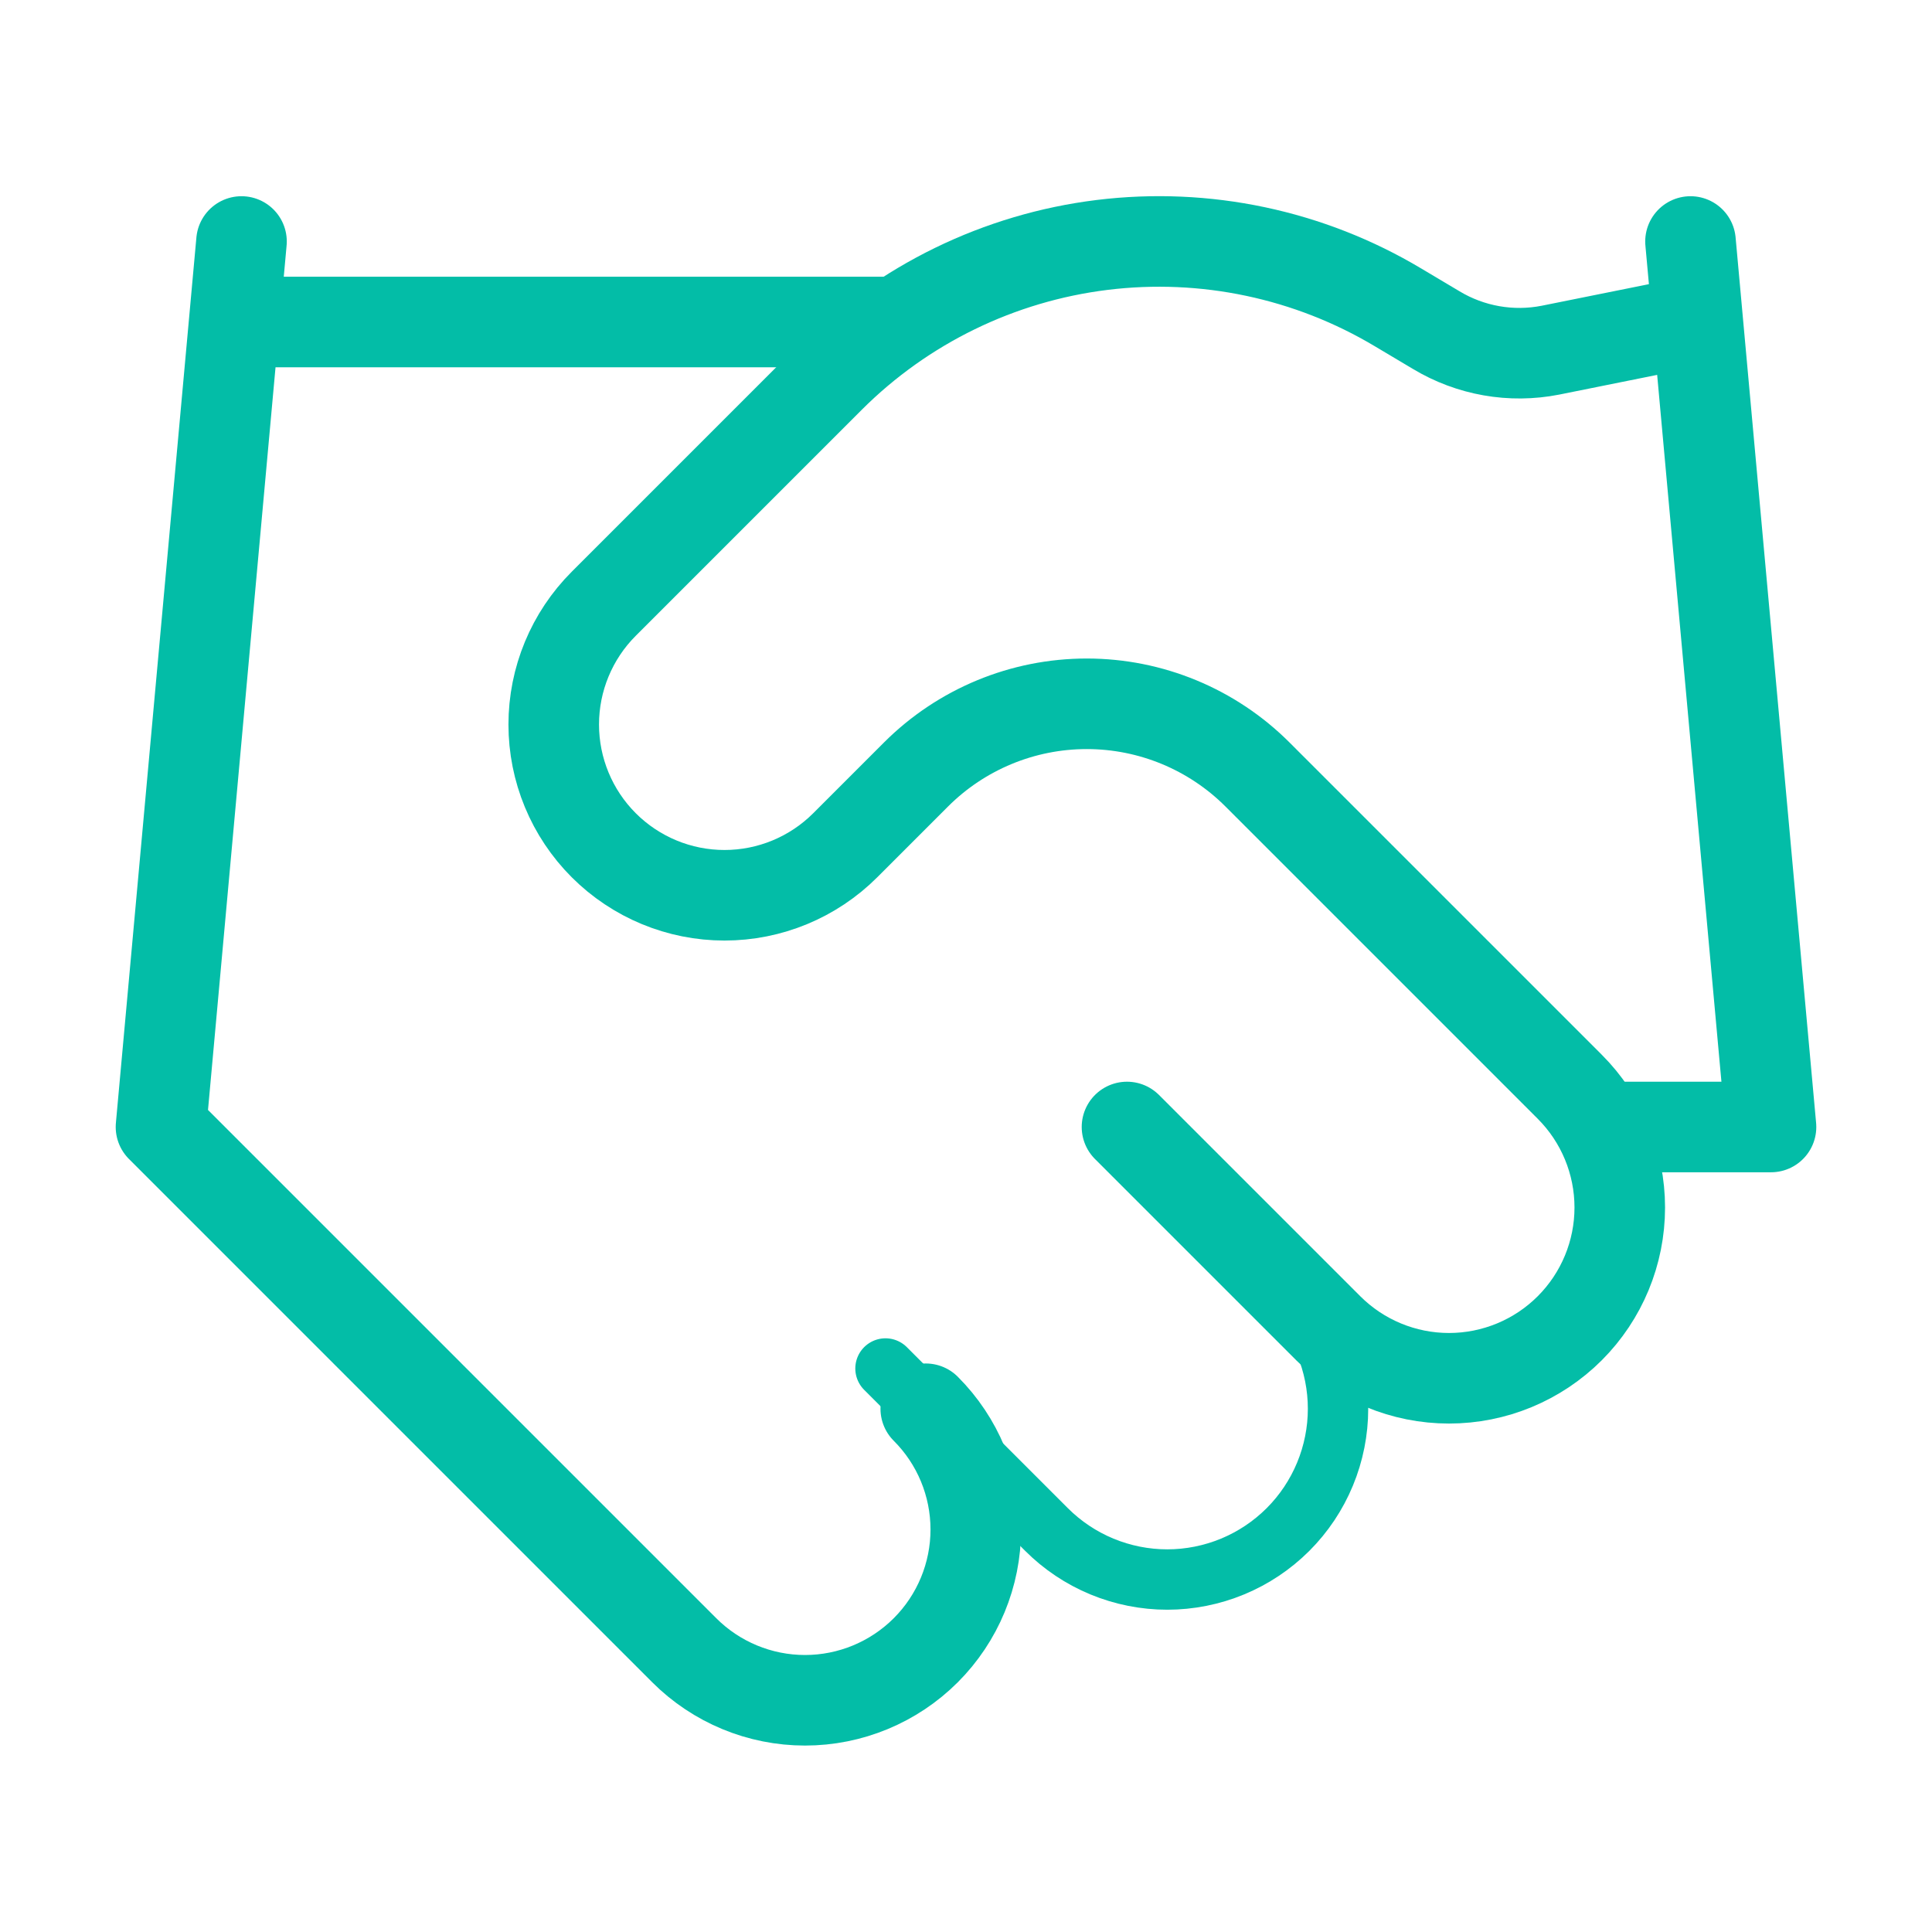
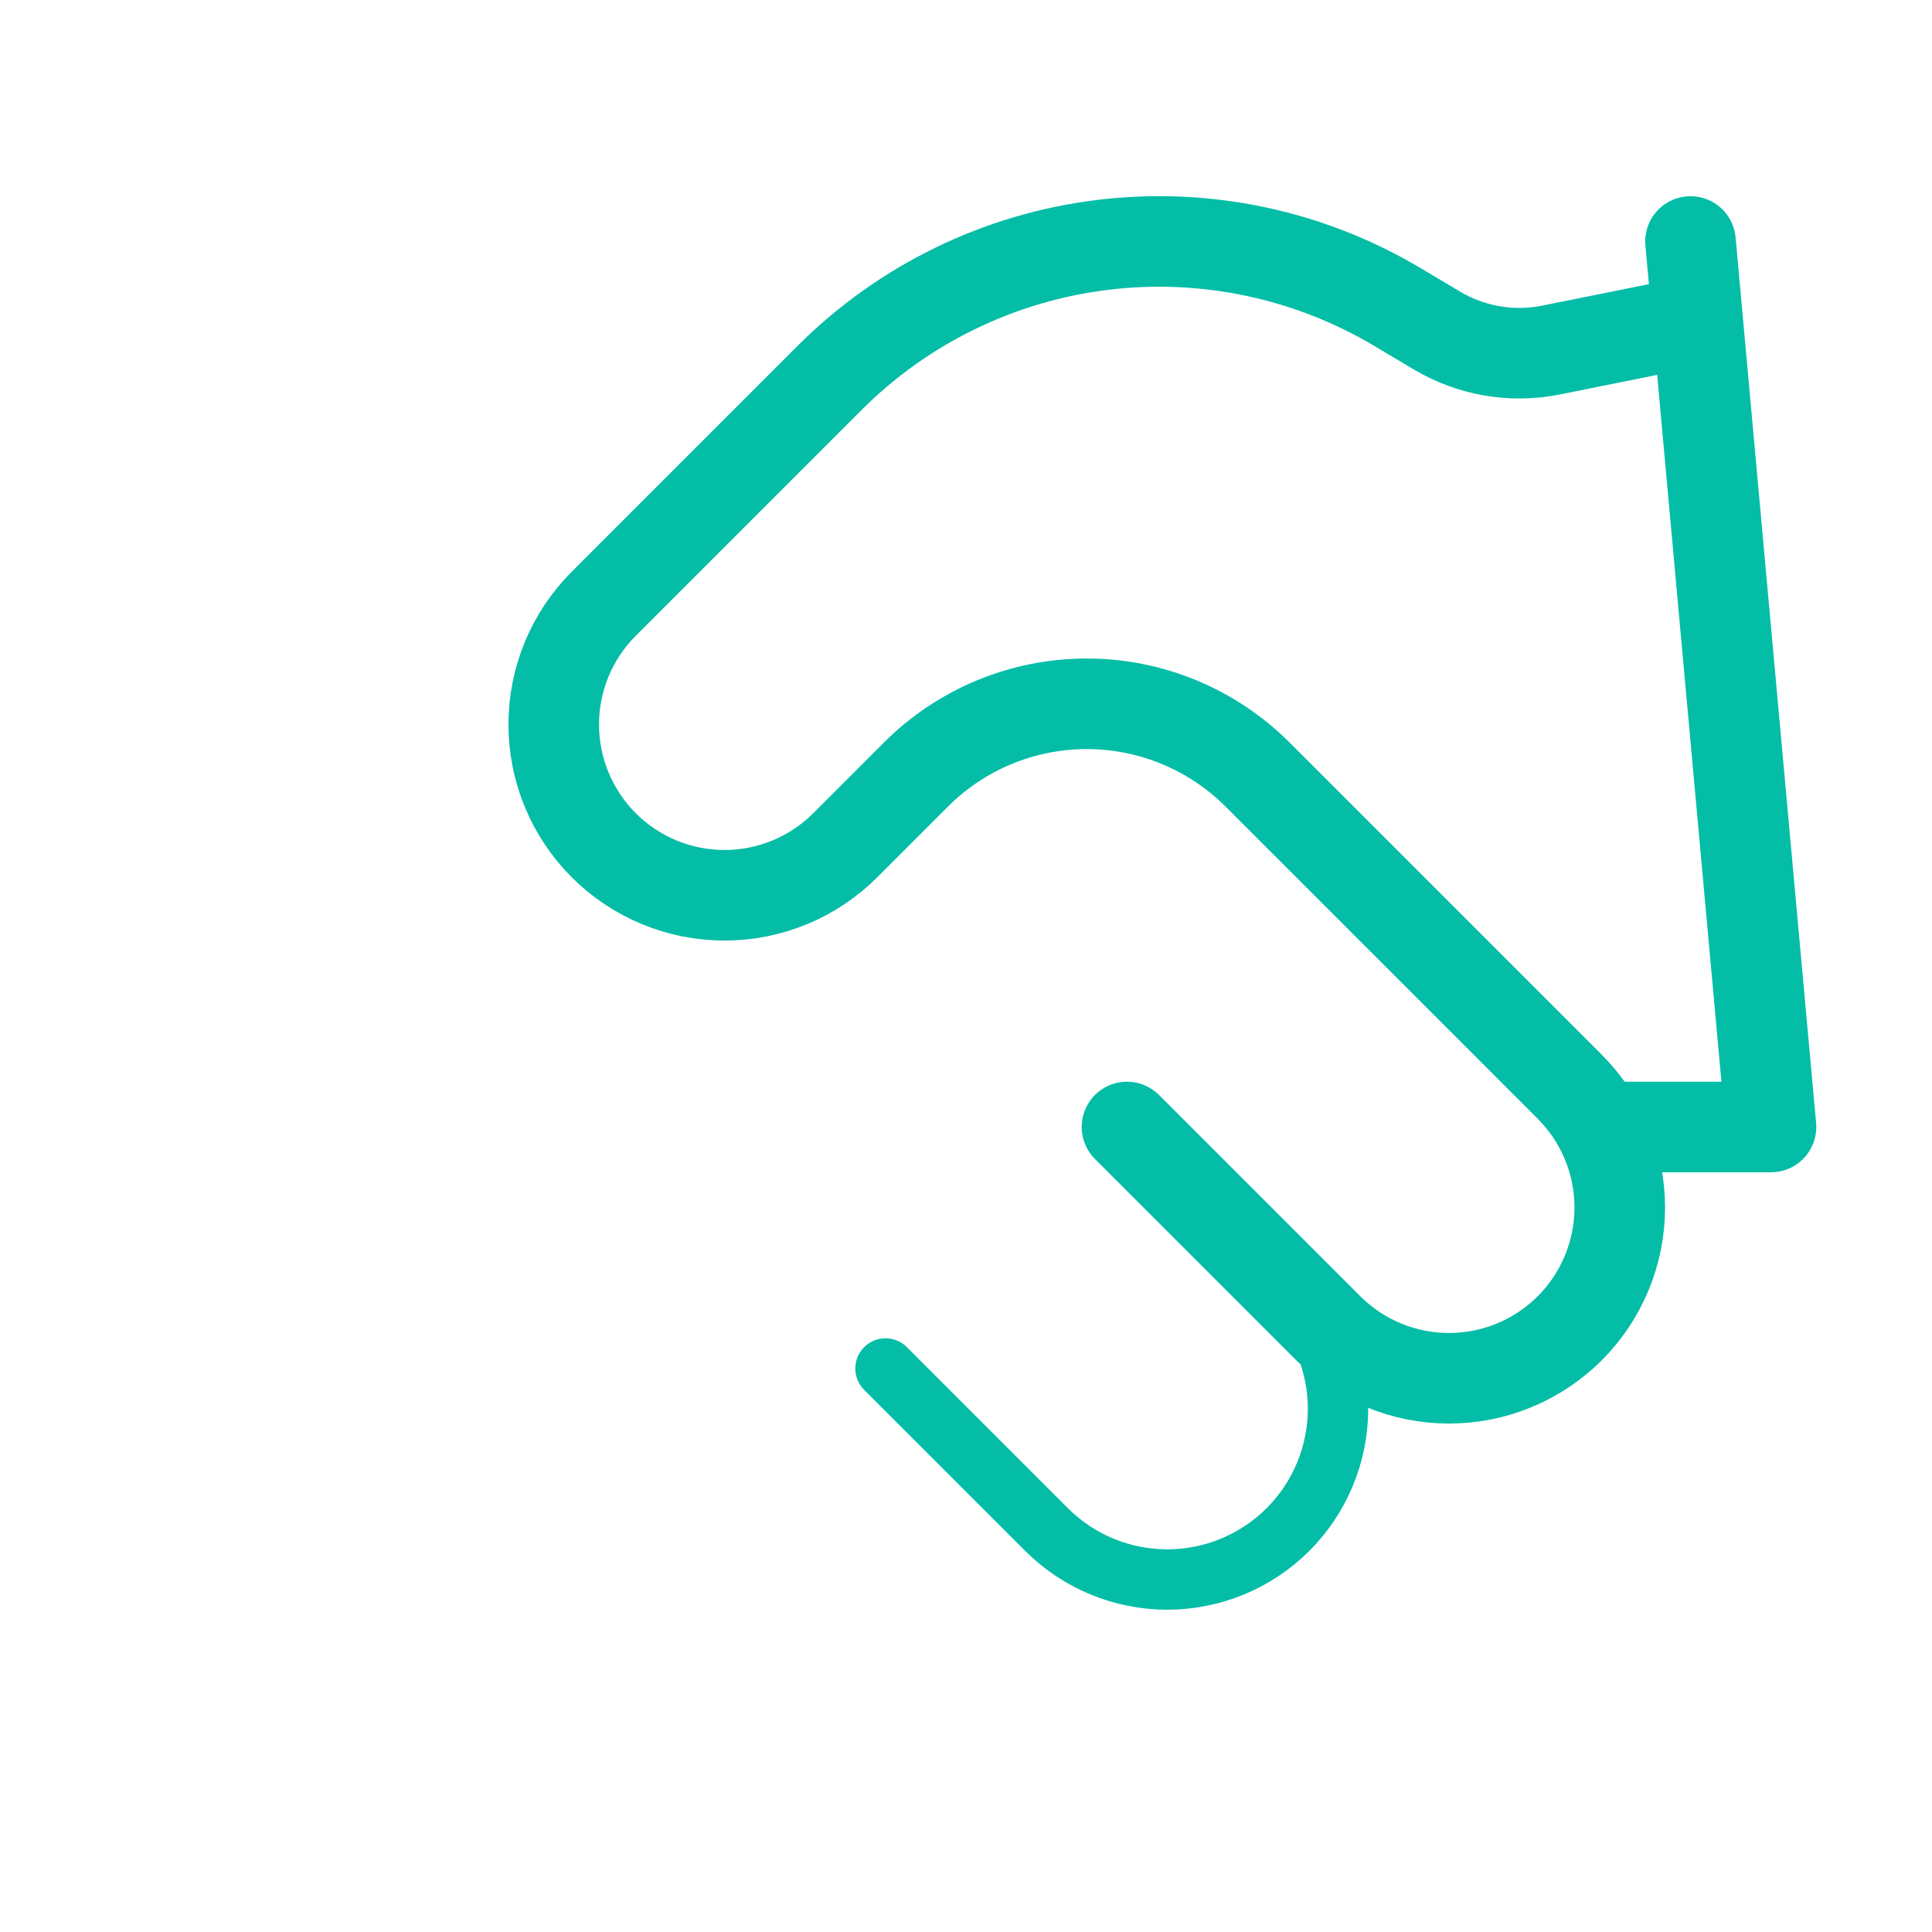
<svg xmlns="http://www.w3.org/2000/svg" width="64" height="64" viewBox="0 0 64 64" fill="none">
  <path d="M29.333 45.333L34.667 50.667C35.192 51.192 35.816 51.609 36.502 51.893C37.188 52.177 37.924 52.324 38.667 52.324C39.41 52.324 40.145 52.177 40.831 51.893C41.518 51.609 42.141 51.192 42.667 50.667C43.192 50.142 43.609 49.518 43.893 48.831C44.177 48.145 44.324 47.41 44.324 46.667C44.324 45.924 44.177 45.188 43.893 44.502C43.609 43.816 43.192 43.192 42.667 42.667" stroke="#03BDA7" stroke-width="2" stroke-linecap="round" stroke-linejoin="round" />
  <path d="M37.333 37.333L44 44C45.061 45.061 46.5 45.657 48 45.657C49.5 45.657 50.939 45.061 52 44C53.061 42.939 53.657 41.5 53.657 40C53.657 38.5 53.061 37.061 52 36L41.653 25.653C40.153 24.155 38.12 23.314 36 23.314C33.88 23.314 31.847 24.155 30.347 25.653L28 28C26.939 29.061 25.5 29.657 24 29.657C22.5 29.657 21.061 29.061 20 28C18.939 26.939 18.343 25.5 18.343 24C18.343 22.5 18.939 21.061 20 20L27.493 12.507C29.926 10.08 33.098 8.535 36.508 8.114C39.918 7.694 43.371 8.423 46.32 10.187L47.573 10.933C48.709 11.618 50.059 11.856 51.36 11.6L56 10.666" stroke="#03BDA7" stroke-width="3" stroke-linecap="round" stroke-linejoin="round" />
  <path d="M56 8L58.667 37.333H53.333" stroke="#03BDA7" stroke-width="3" stroke-linecap="round" stroke-linejoin="round" />
-   <path d="M8 8L5.333 37.333L22.667 54.667C23.728 55.727 25.166 56.324 26.667 56.324C28.167 56.324 29.606 55.727 30.667 54.667C31.728 53.606 32.324 52.167 32.324 50.667C32.324 49.166 31.728 47.727 30.667 46.667" stroke="#03BDA7" stroke-width="3" stroke-linecap="round" stroke-linejoin="round" />
-   <path d="M8 10.667H29.333" stroke="#03BDA7" stroke-width="3" stroke-linecap="round" stroke-linejoin="round" />
</svg>